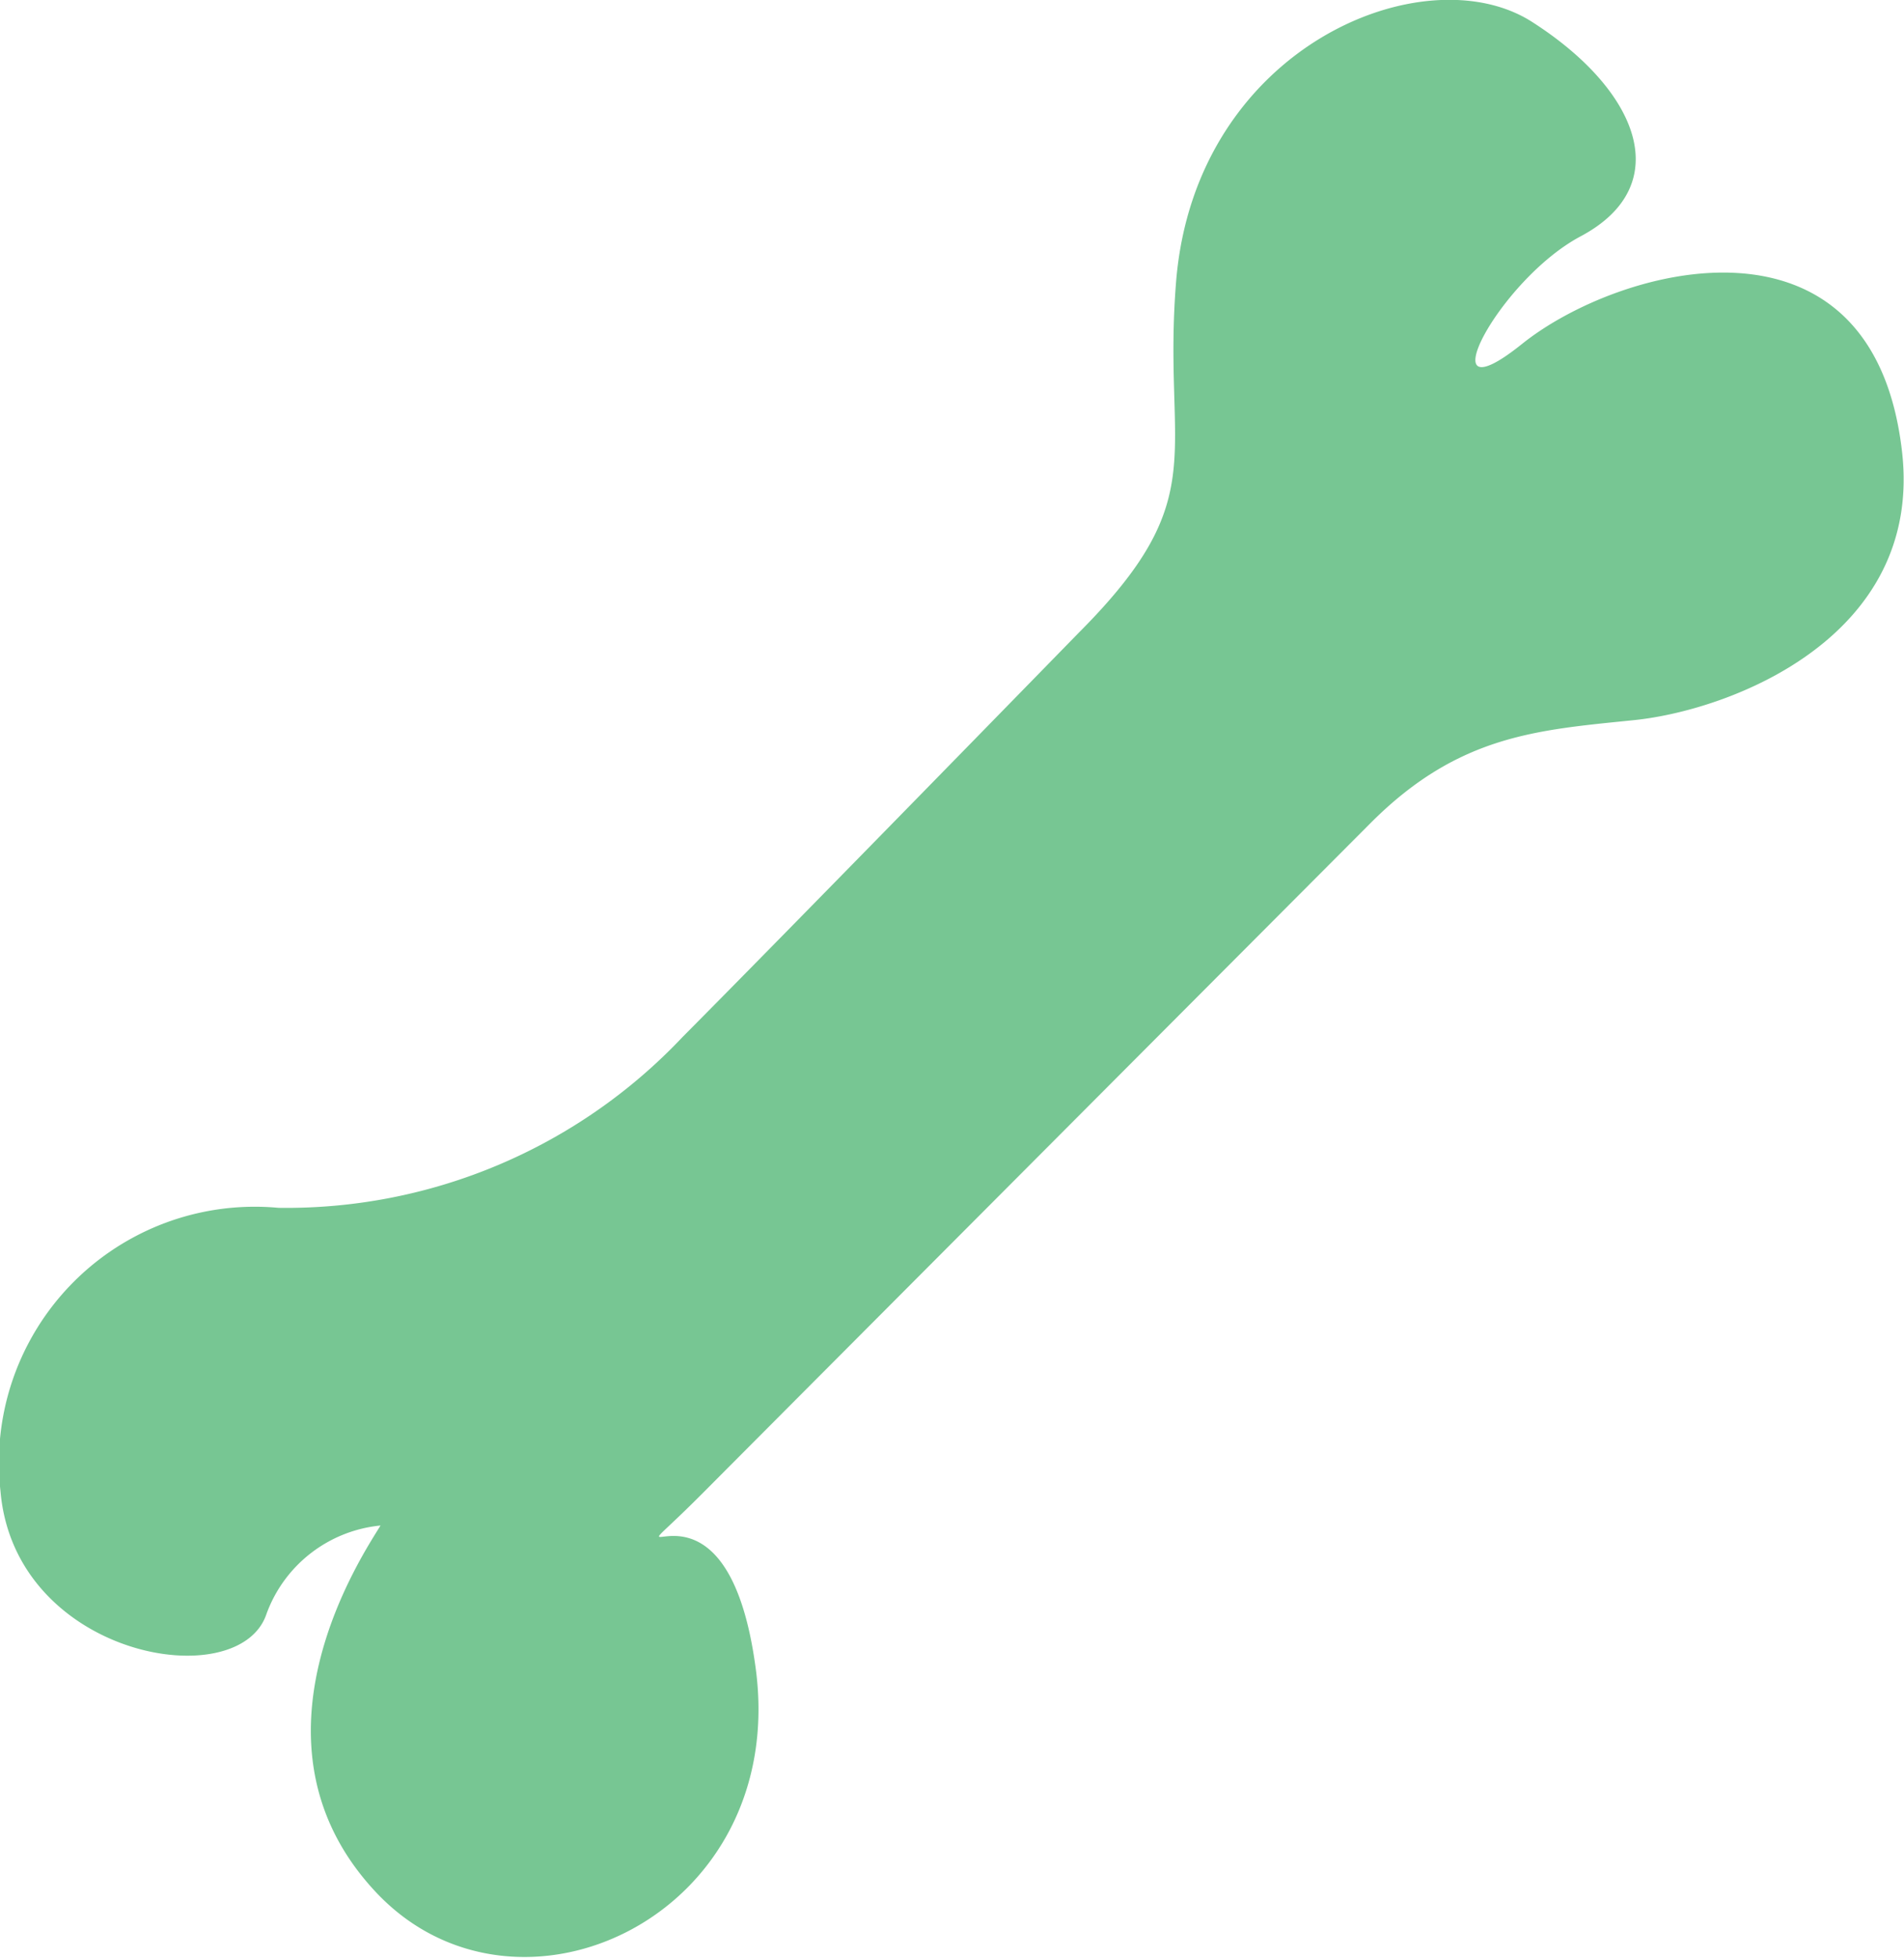
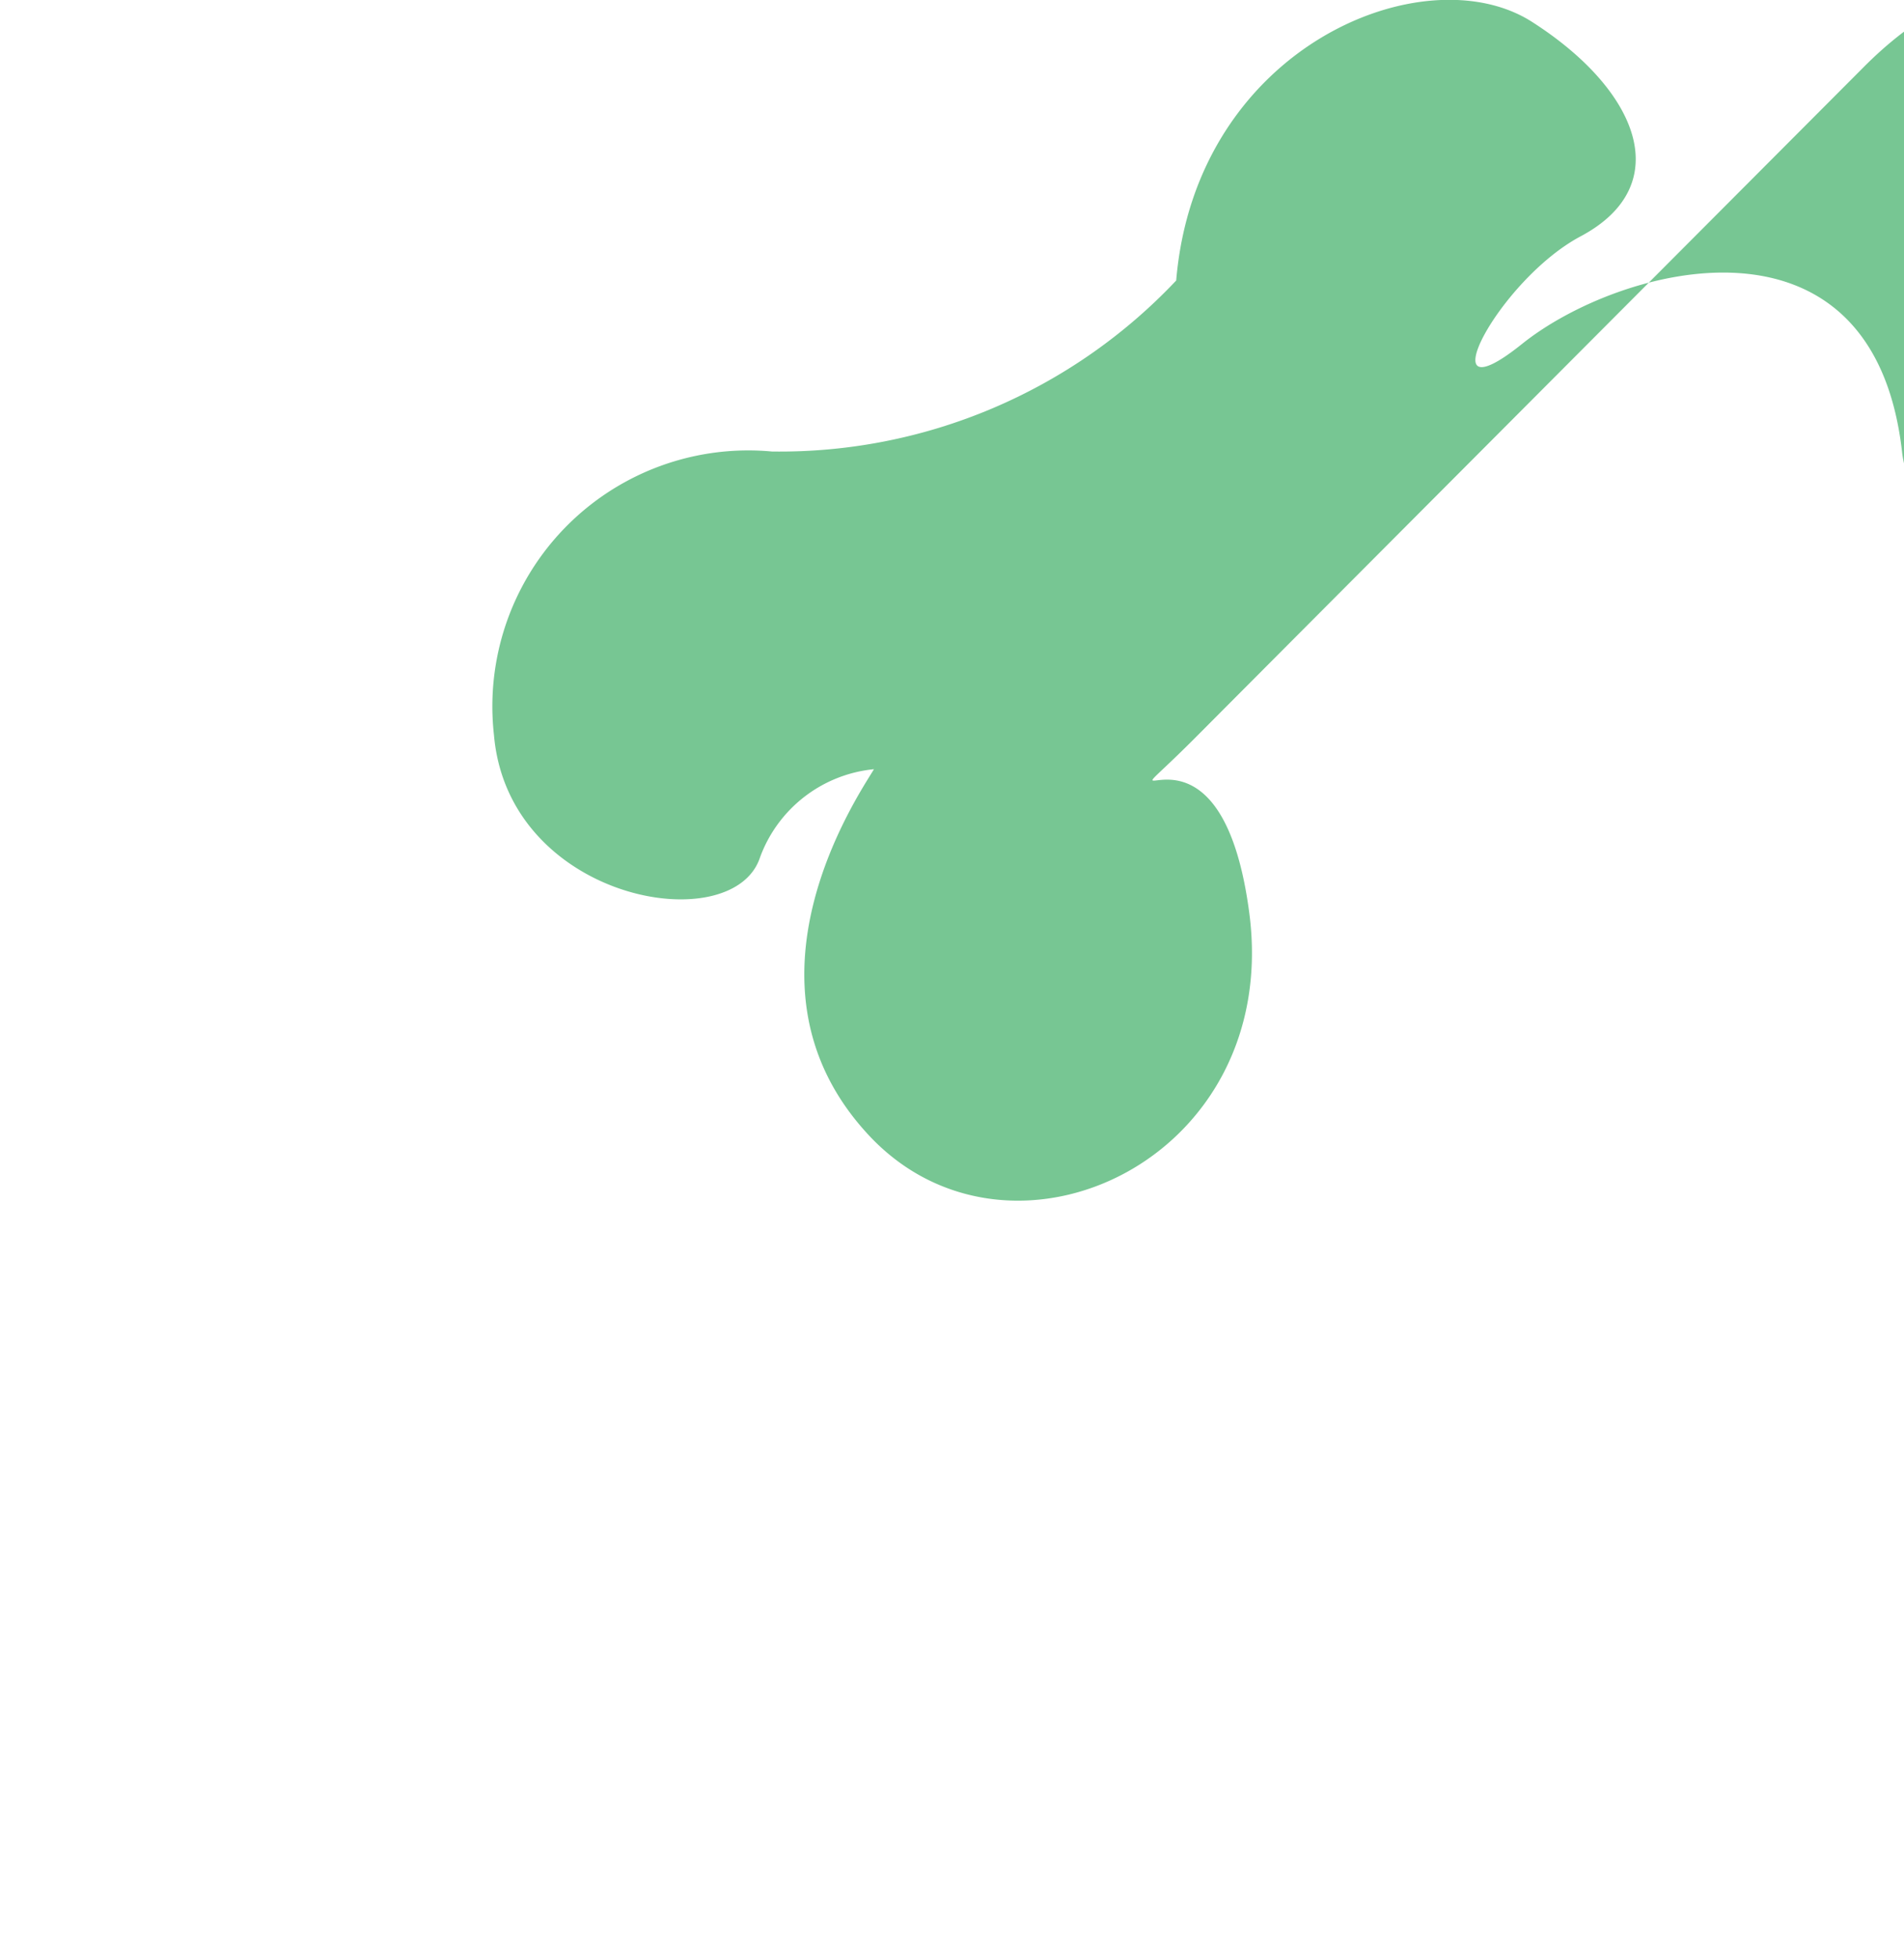
<svg xmlns="http://www.w3.org/2000/svg" width="38.43" height="39.5" viewBox="0 0 38.43 39.5">
  <defs>
    <style> .cls-1 { fill: #77c693; fill-rule: evenodd; } </style>
  </defs>
-   <path id="ico-top09.svg" class="cls-1" d="M3680.05,3021.02c-0.59-5.13-5.7-3.75-7.67-2.17s-0.49-1.28,1.18-2.17c1.94-1.03,1.18-2.95-.98-4.33s-6.78.49-7.18,5.22c-0.29,3.54.79,4.34-1.96,7.1,0,0-6.04,6.19-8,8.16a11,11,0,0,1-8.16,3.45,5.165,5.165,0,0,0-5.61,5.72c0.29,3.35,4.82,4.14,5.37,2.47a2.732,2.732,0,0,1,2.3-1.78c-0.29.49-2.95,4.34-.1,7.39s8.36,0.49,7.67-4.53c-0.63-4.64-3.32-1.25-1.06-3.52s13.48-13.52,13.48-13.52c1.77-1.77,3.35-1.87,5.31-2.07S3680.48,3024.76,3680.05,3021.02Z" transform="translate(-3641.66 -3011.91)" />
+   <path id="ico-top09.svg" class="cls-1" d="M3680.05,3021.02c-0.59-5.13-5.7-3.75-7.67-2.17s-0.49-1.28,1.18-2.17c1.94-1.03,1.18-2.95-.98-4.33s-6.78.49-7.18,5.22a11,11,0,0,1-8.16,3.45,5.165,5.165,0,0,0-5.61,5.72c0.29,3.35,4.82,4.14,5.37,2.47a2.732,2.732,0,0,1,2.3-1.78c-0.29.49-2.95,4.34-.1,7.39s8.36,0.49,7.67-4.53c-0.63-4.64-3.32-1.25-1.06-3.52s13.48-13.52,13.48-13.52c1.77-1.77,3.35-1.87,5.31-2.07S3680.48,3024.76,3680.05,3021.02Z" transform="translate(-3641.66 -3011.91)" />
</svg>